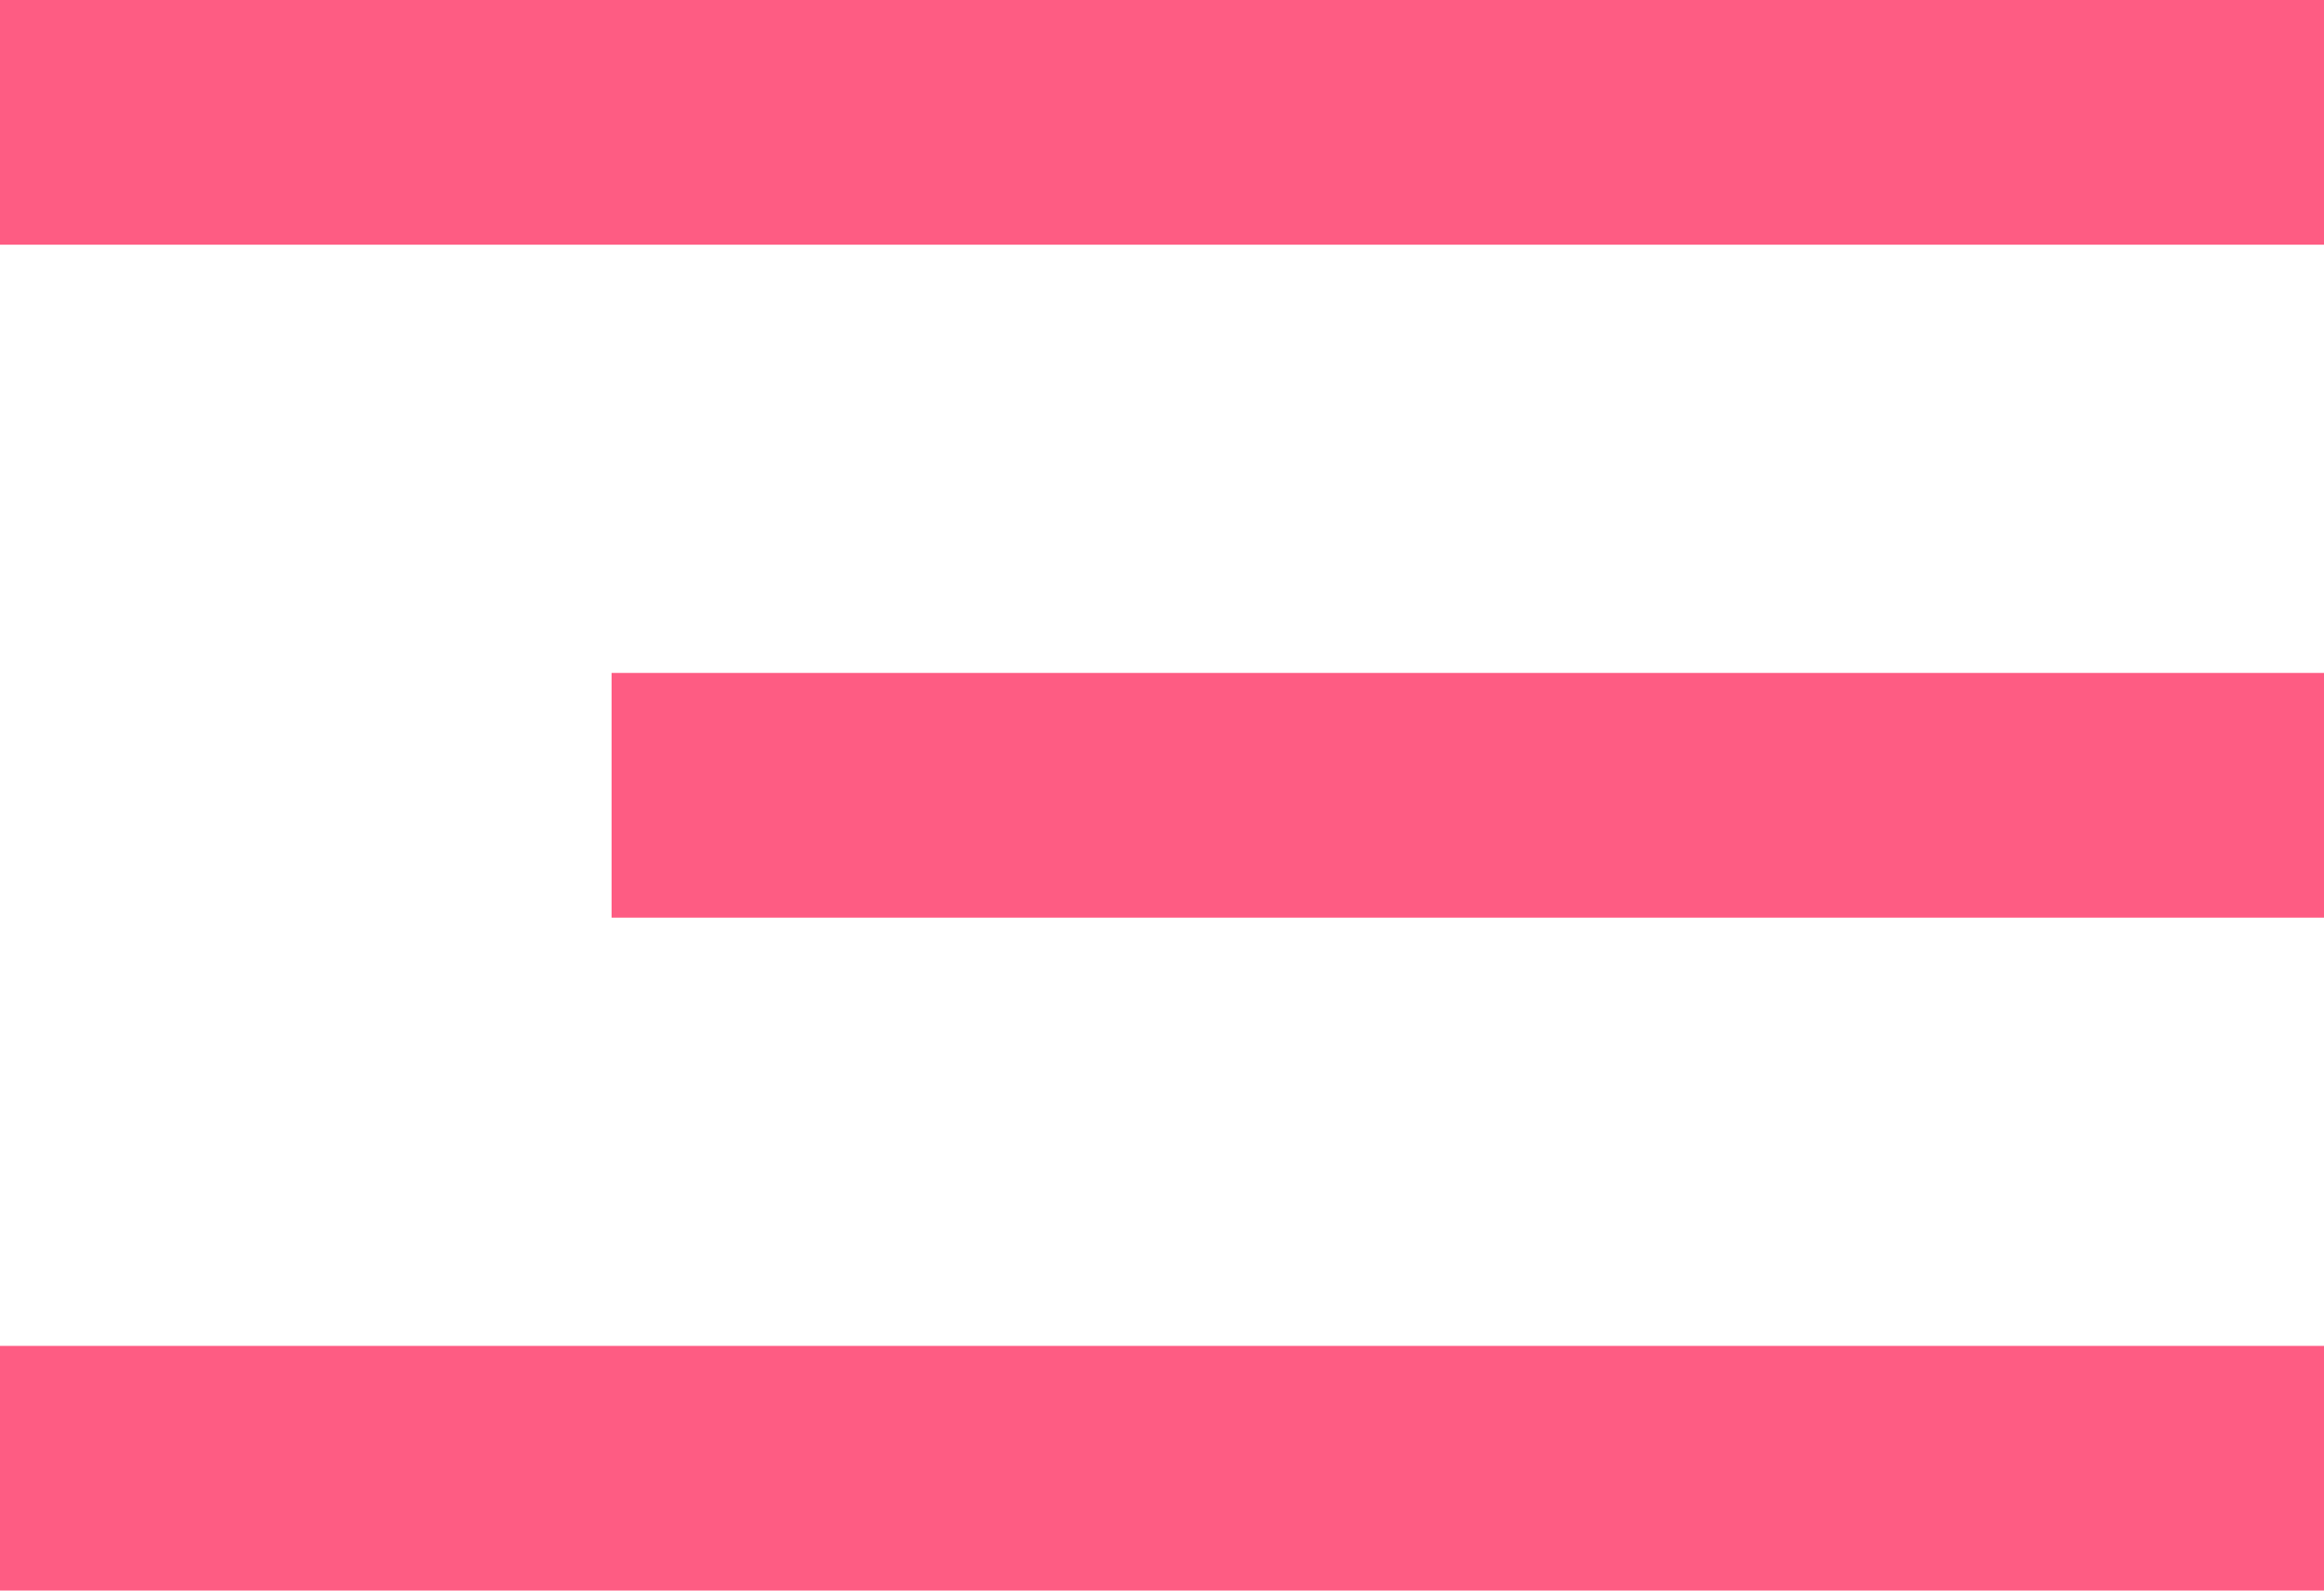
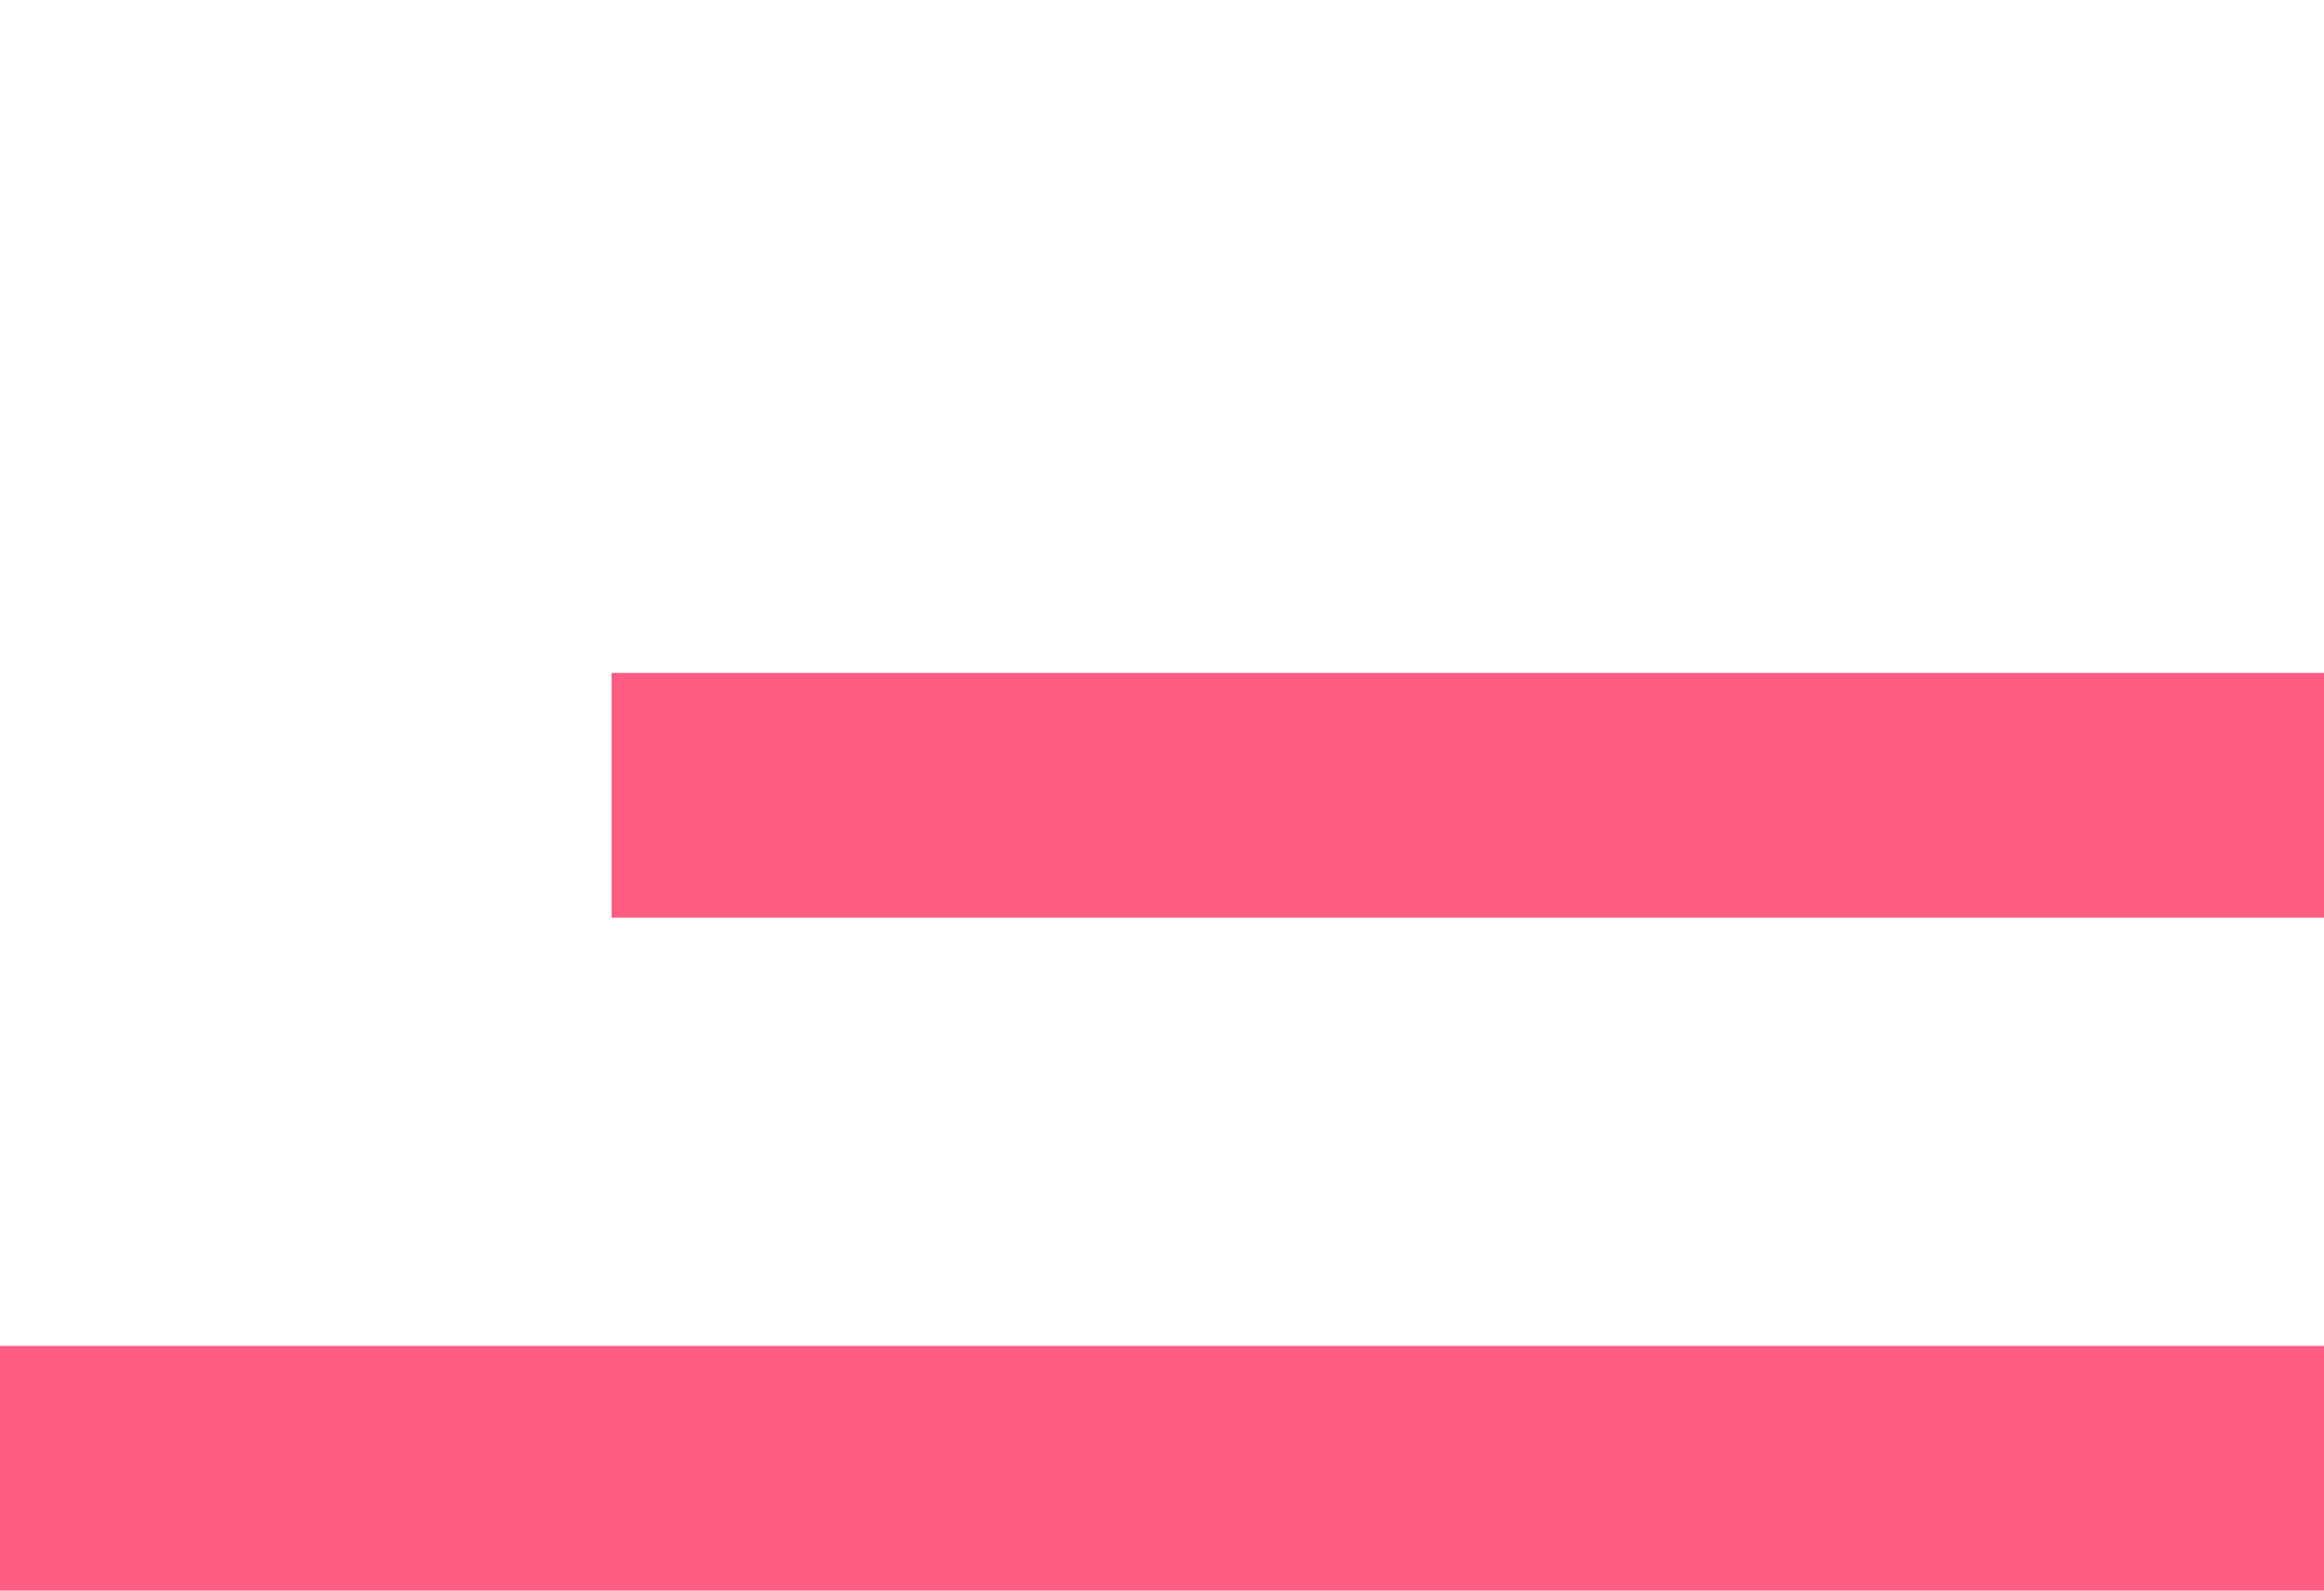
<svg xmlns="http://www.w3.org/2000/svg" width="38" height="26" viewBox="0 0 38 26">
  <g id="Grupo_91" data-name="Grupo 91" transform="translate(-347.231 -31)">
-     <rect id="Rectángulo_87" data-name="Rectángulo 87" width="38" height="4" transform="translate(347.231 31)" fill="#fe5c83" />
    <rect id="Rectángulo_88" data-name="Rectángulo 88" width="28" height="4" transform="translate(357.231 42)" fill="#fe5c83" />
    <rect id="Rectángulo_89" data-name="Rectángulo 89" width="38" height="4" transform="translate(347.231 53)" fill="#fe5c83" />
  </g>
</svg>